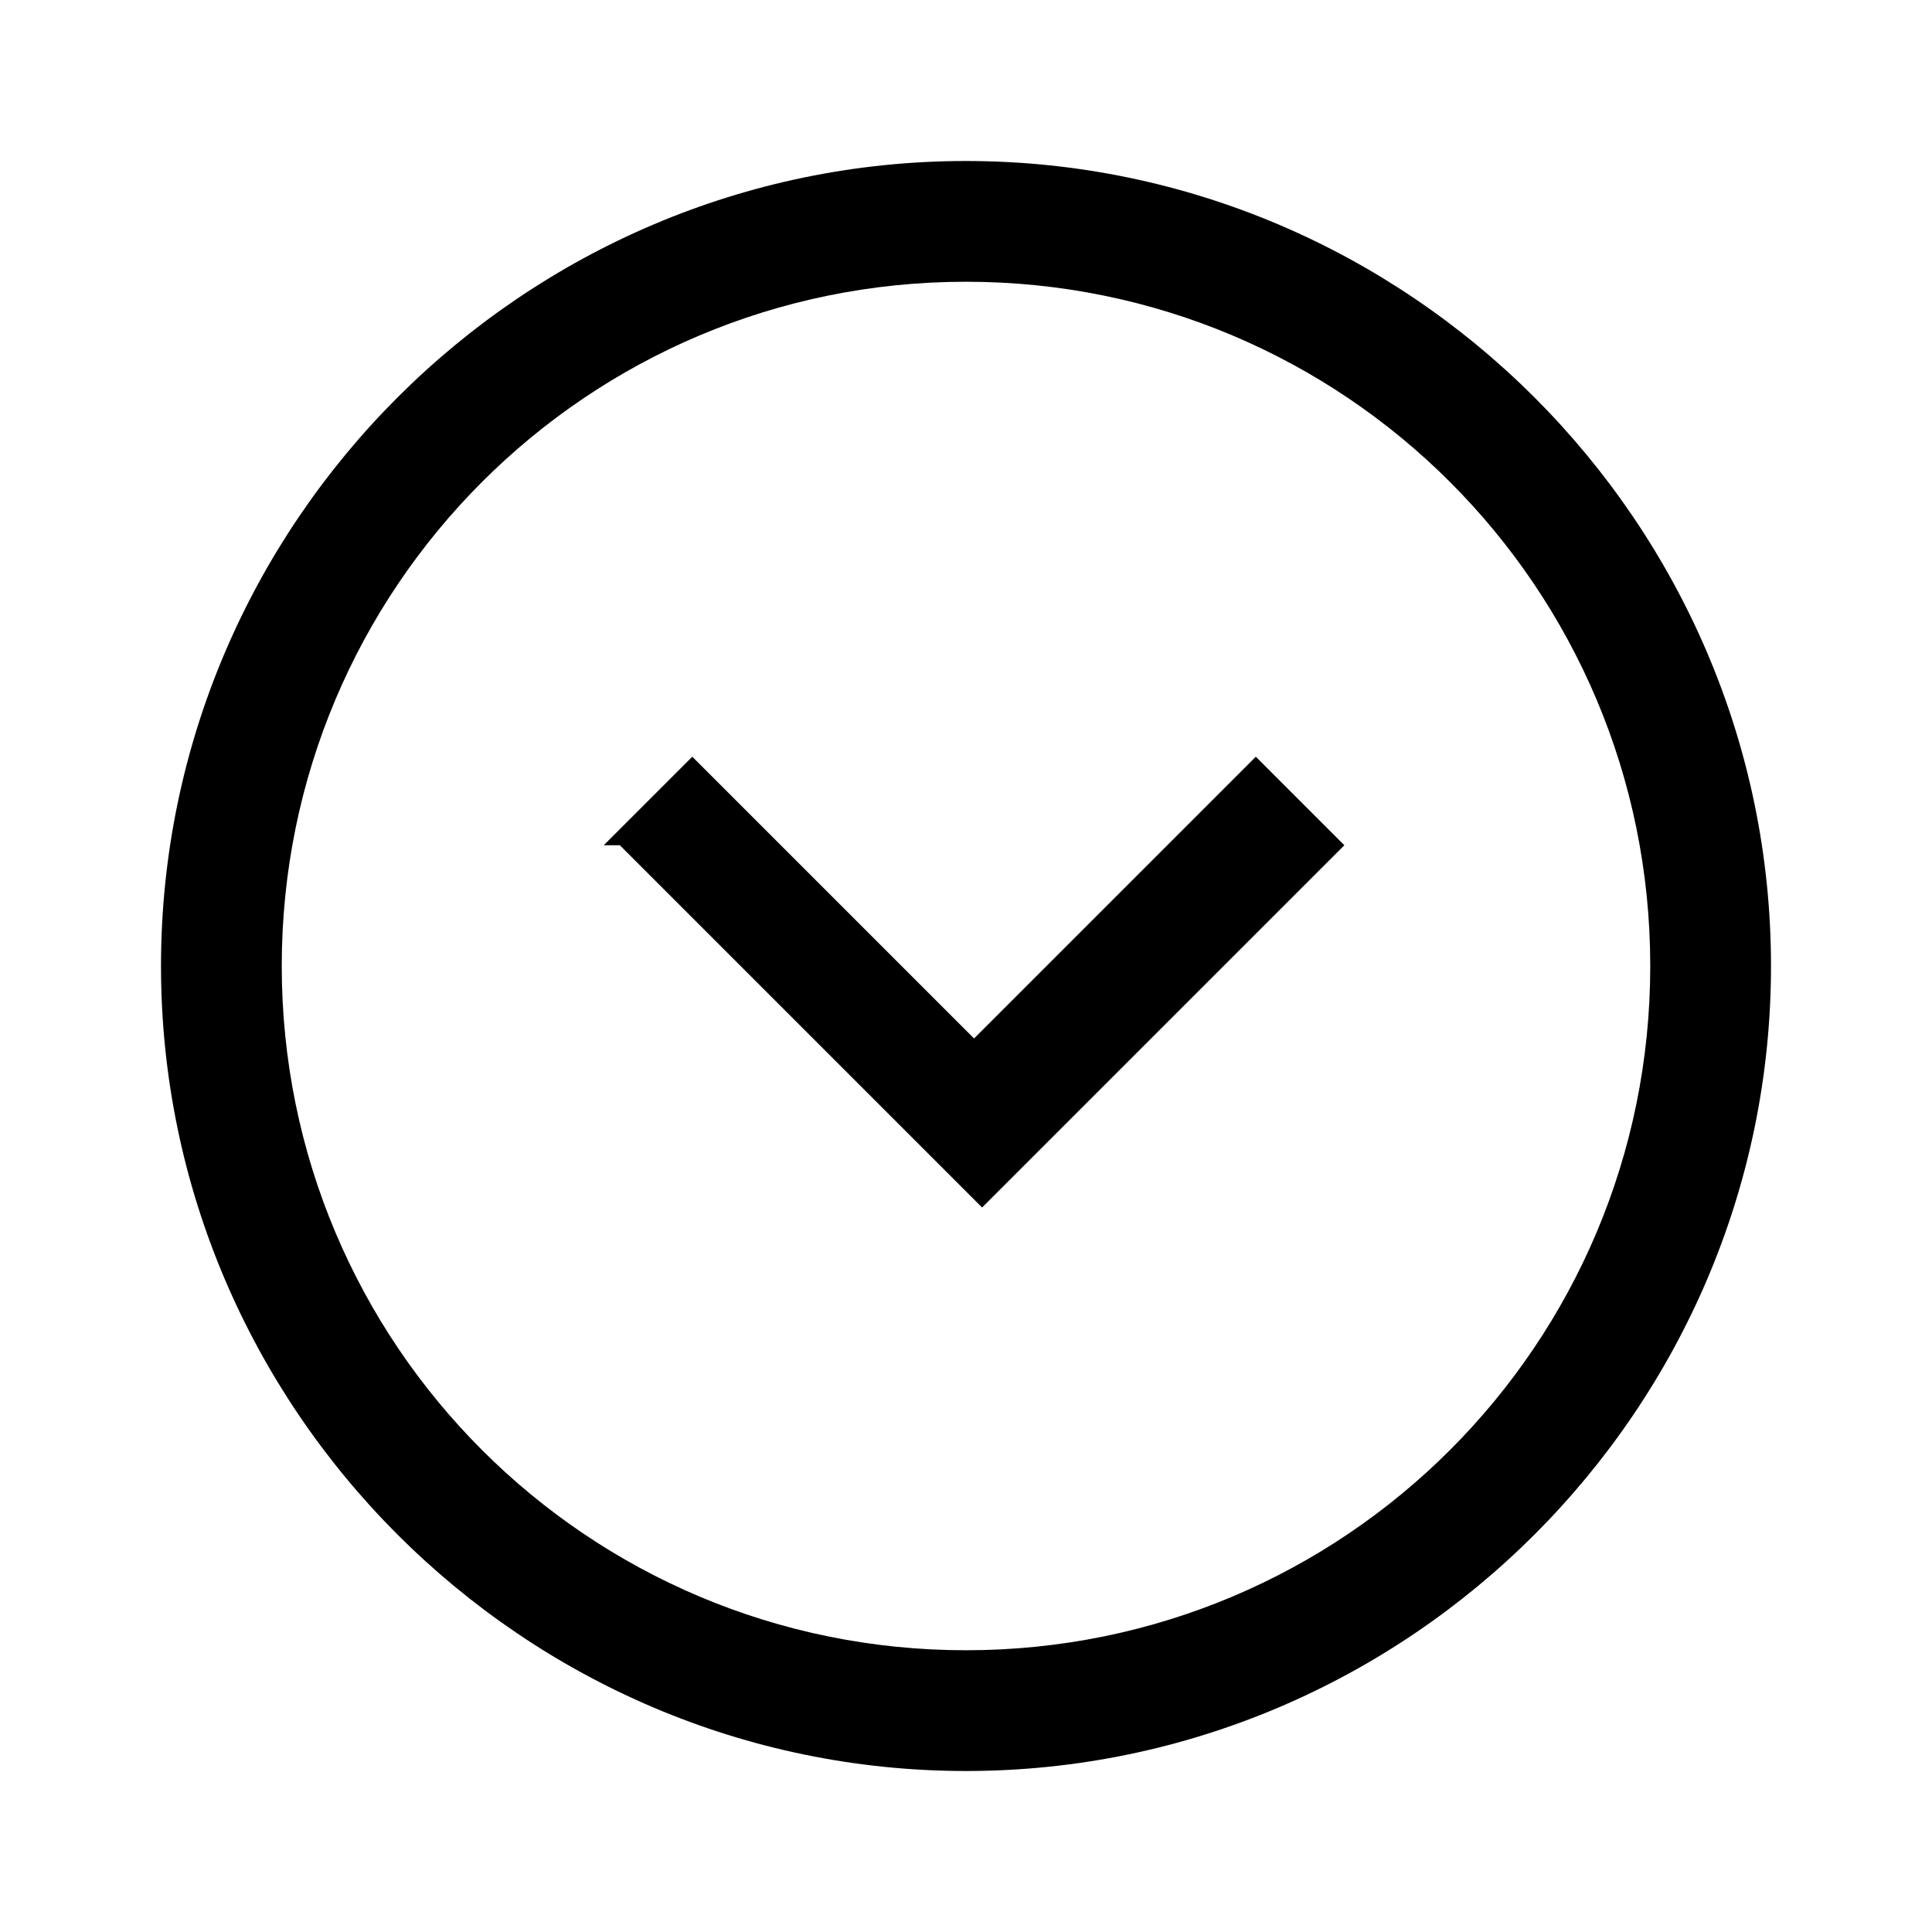
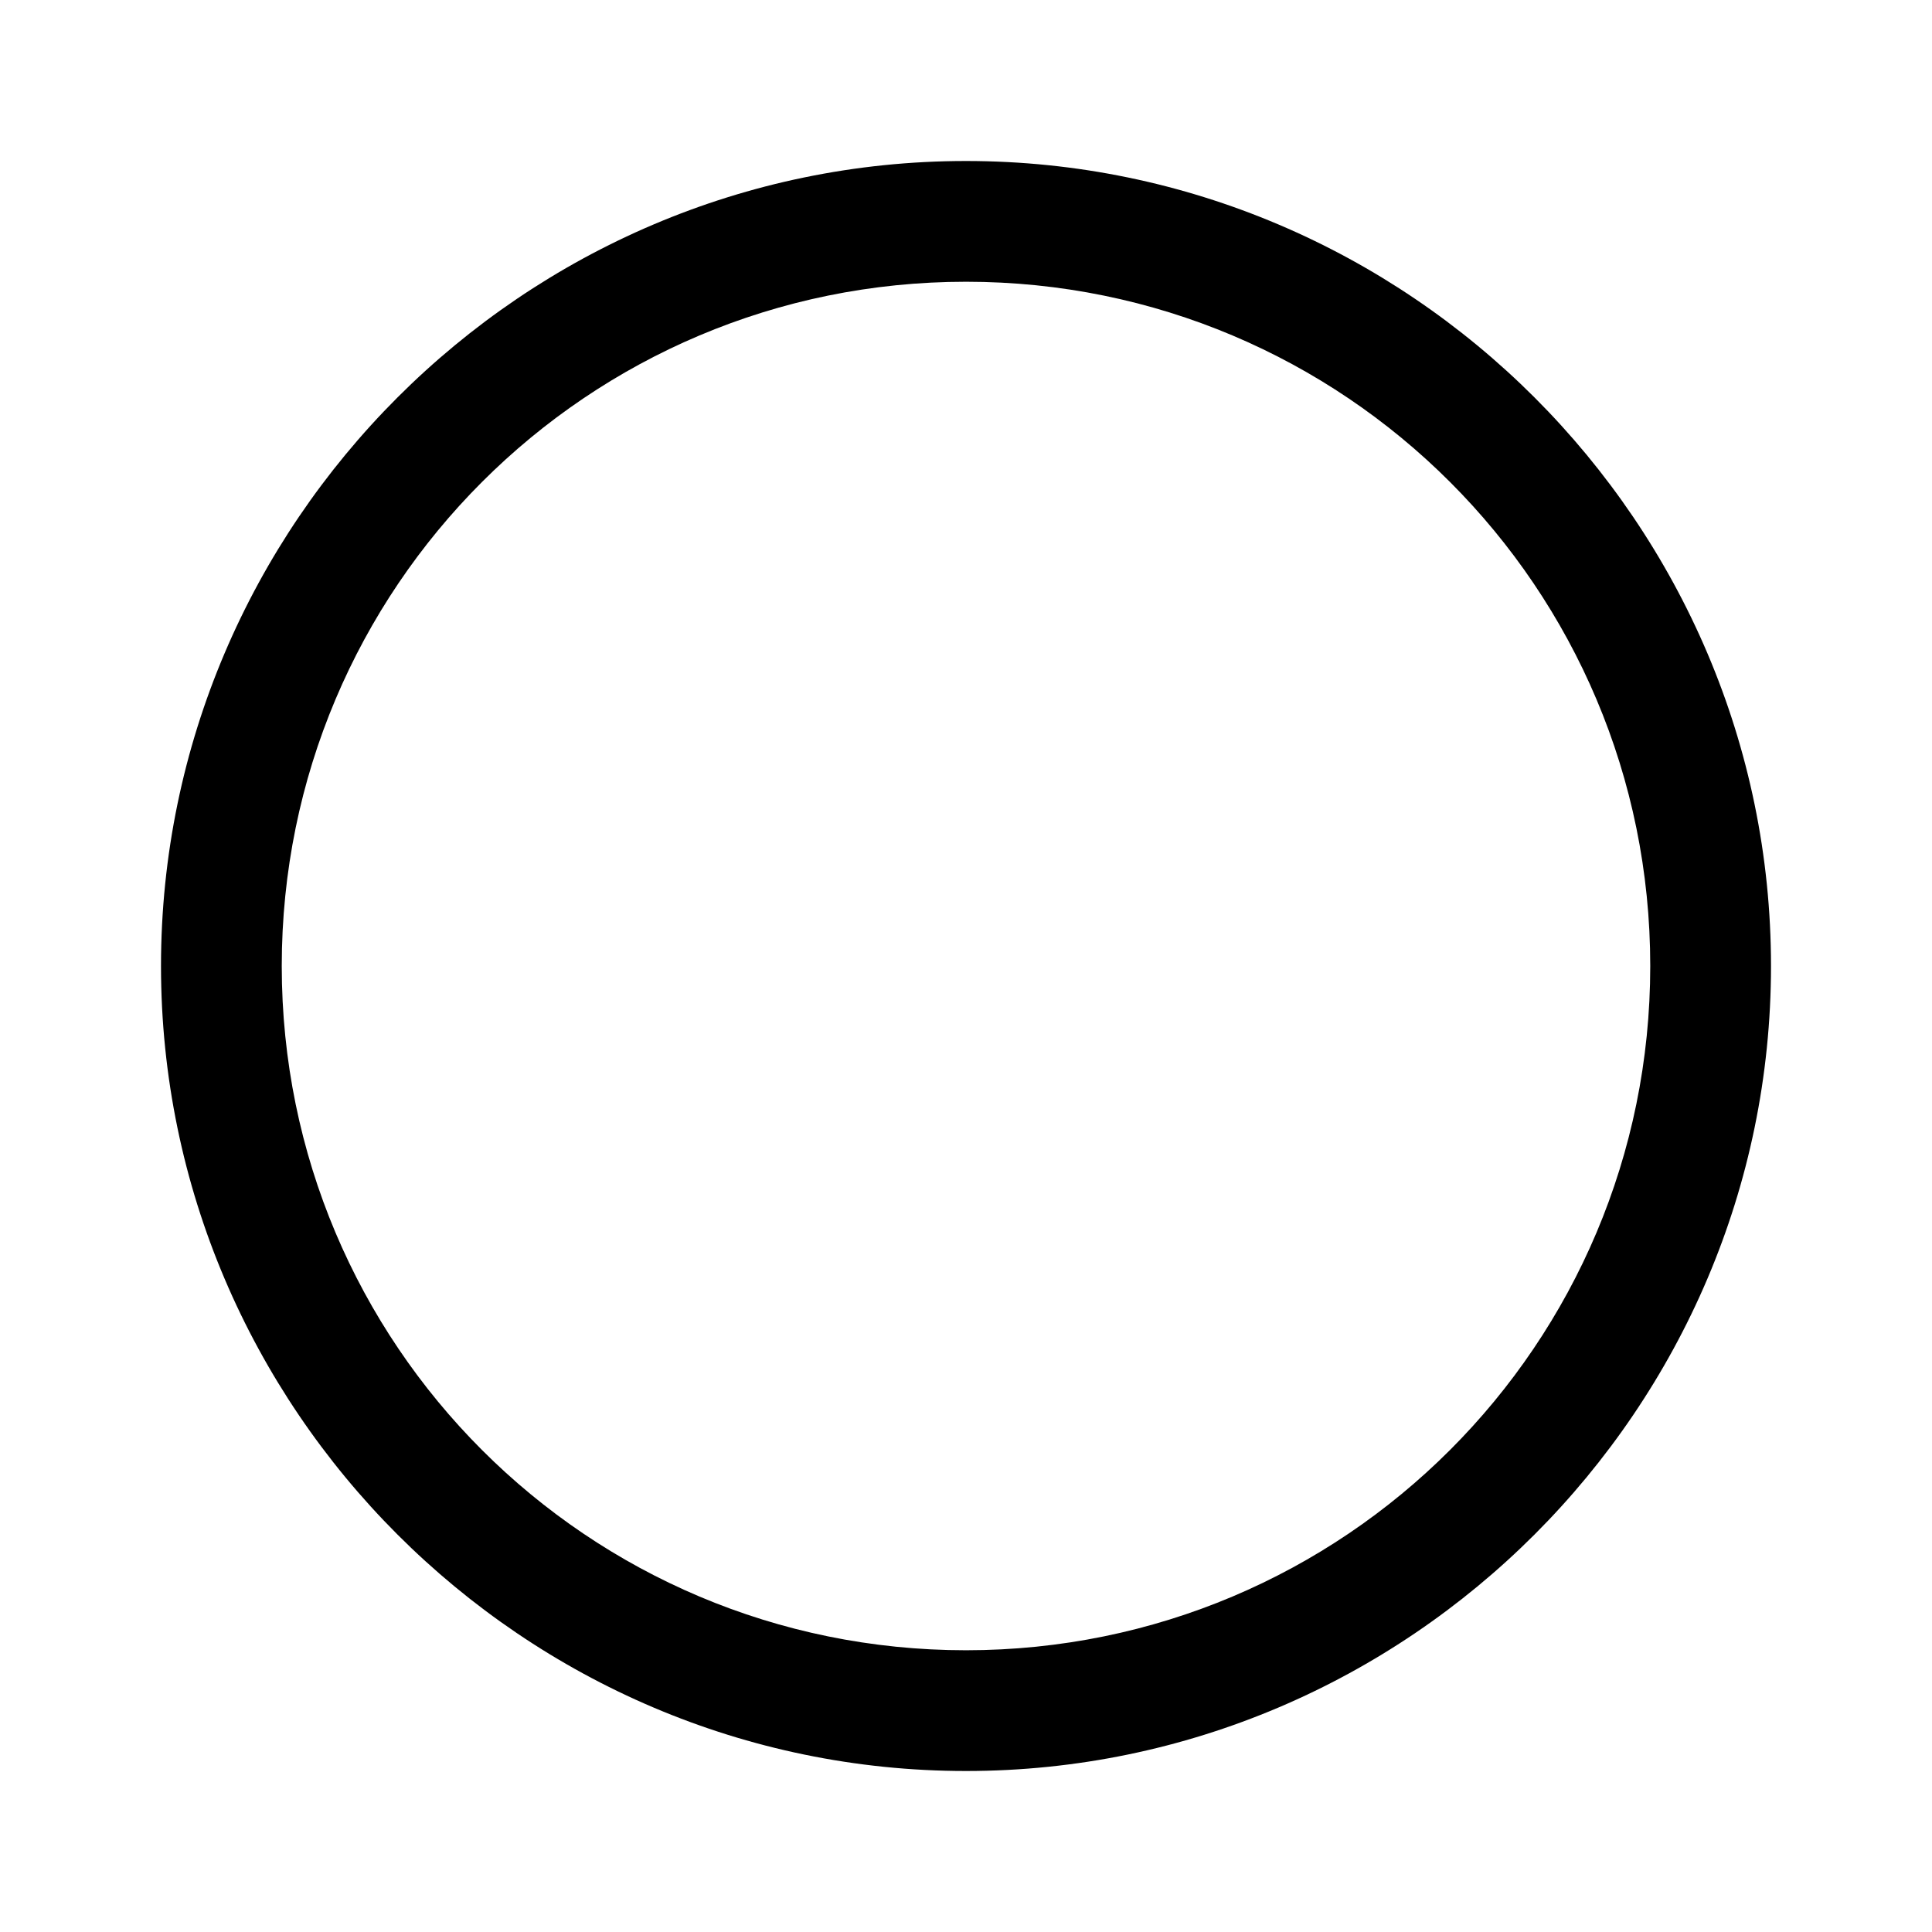
<svg xmlns="http://www.w3.org/2000/svg" id="Layer_2" viewBox="0 0 24 24">
  <g id="_1.5px">
    <g id="expand_circle">
      <rect id="regular_general_expand_circle_background" width="24" height="24" style="fill:none;" />
-       <path id="Vector_474_Stroke_5" d="m7.5,10.5l1.1-1.1,3.5,3.5,3.5-3.5,1.1,1.1-4.5,4.5-4.5-4.5Z" />
      <path id="Ellipse_201_Stroke_2" d="m12,22c-5.5,0-10-4.5-10-10S6.5,2,12,2s10,4.5,10,10c0,5.5-4.5,10-10,10Zm0-18.5C7.3,3.5,3.5,7.3,3.5,12s3.8,8.5,8.5,8.5,8.5-3.8,8.5-8.5c0-4.7-3.8-8.5-8.5-8.5Z" />
    </g>
  </g>
</svg>